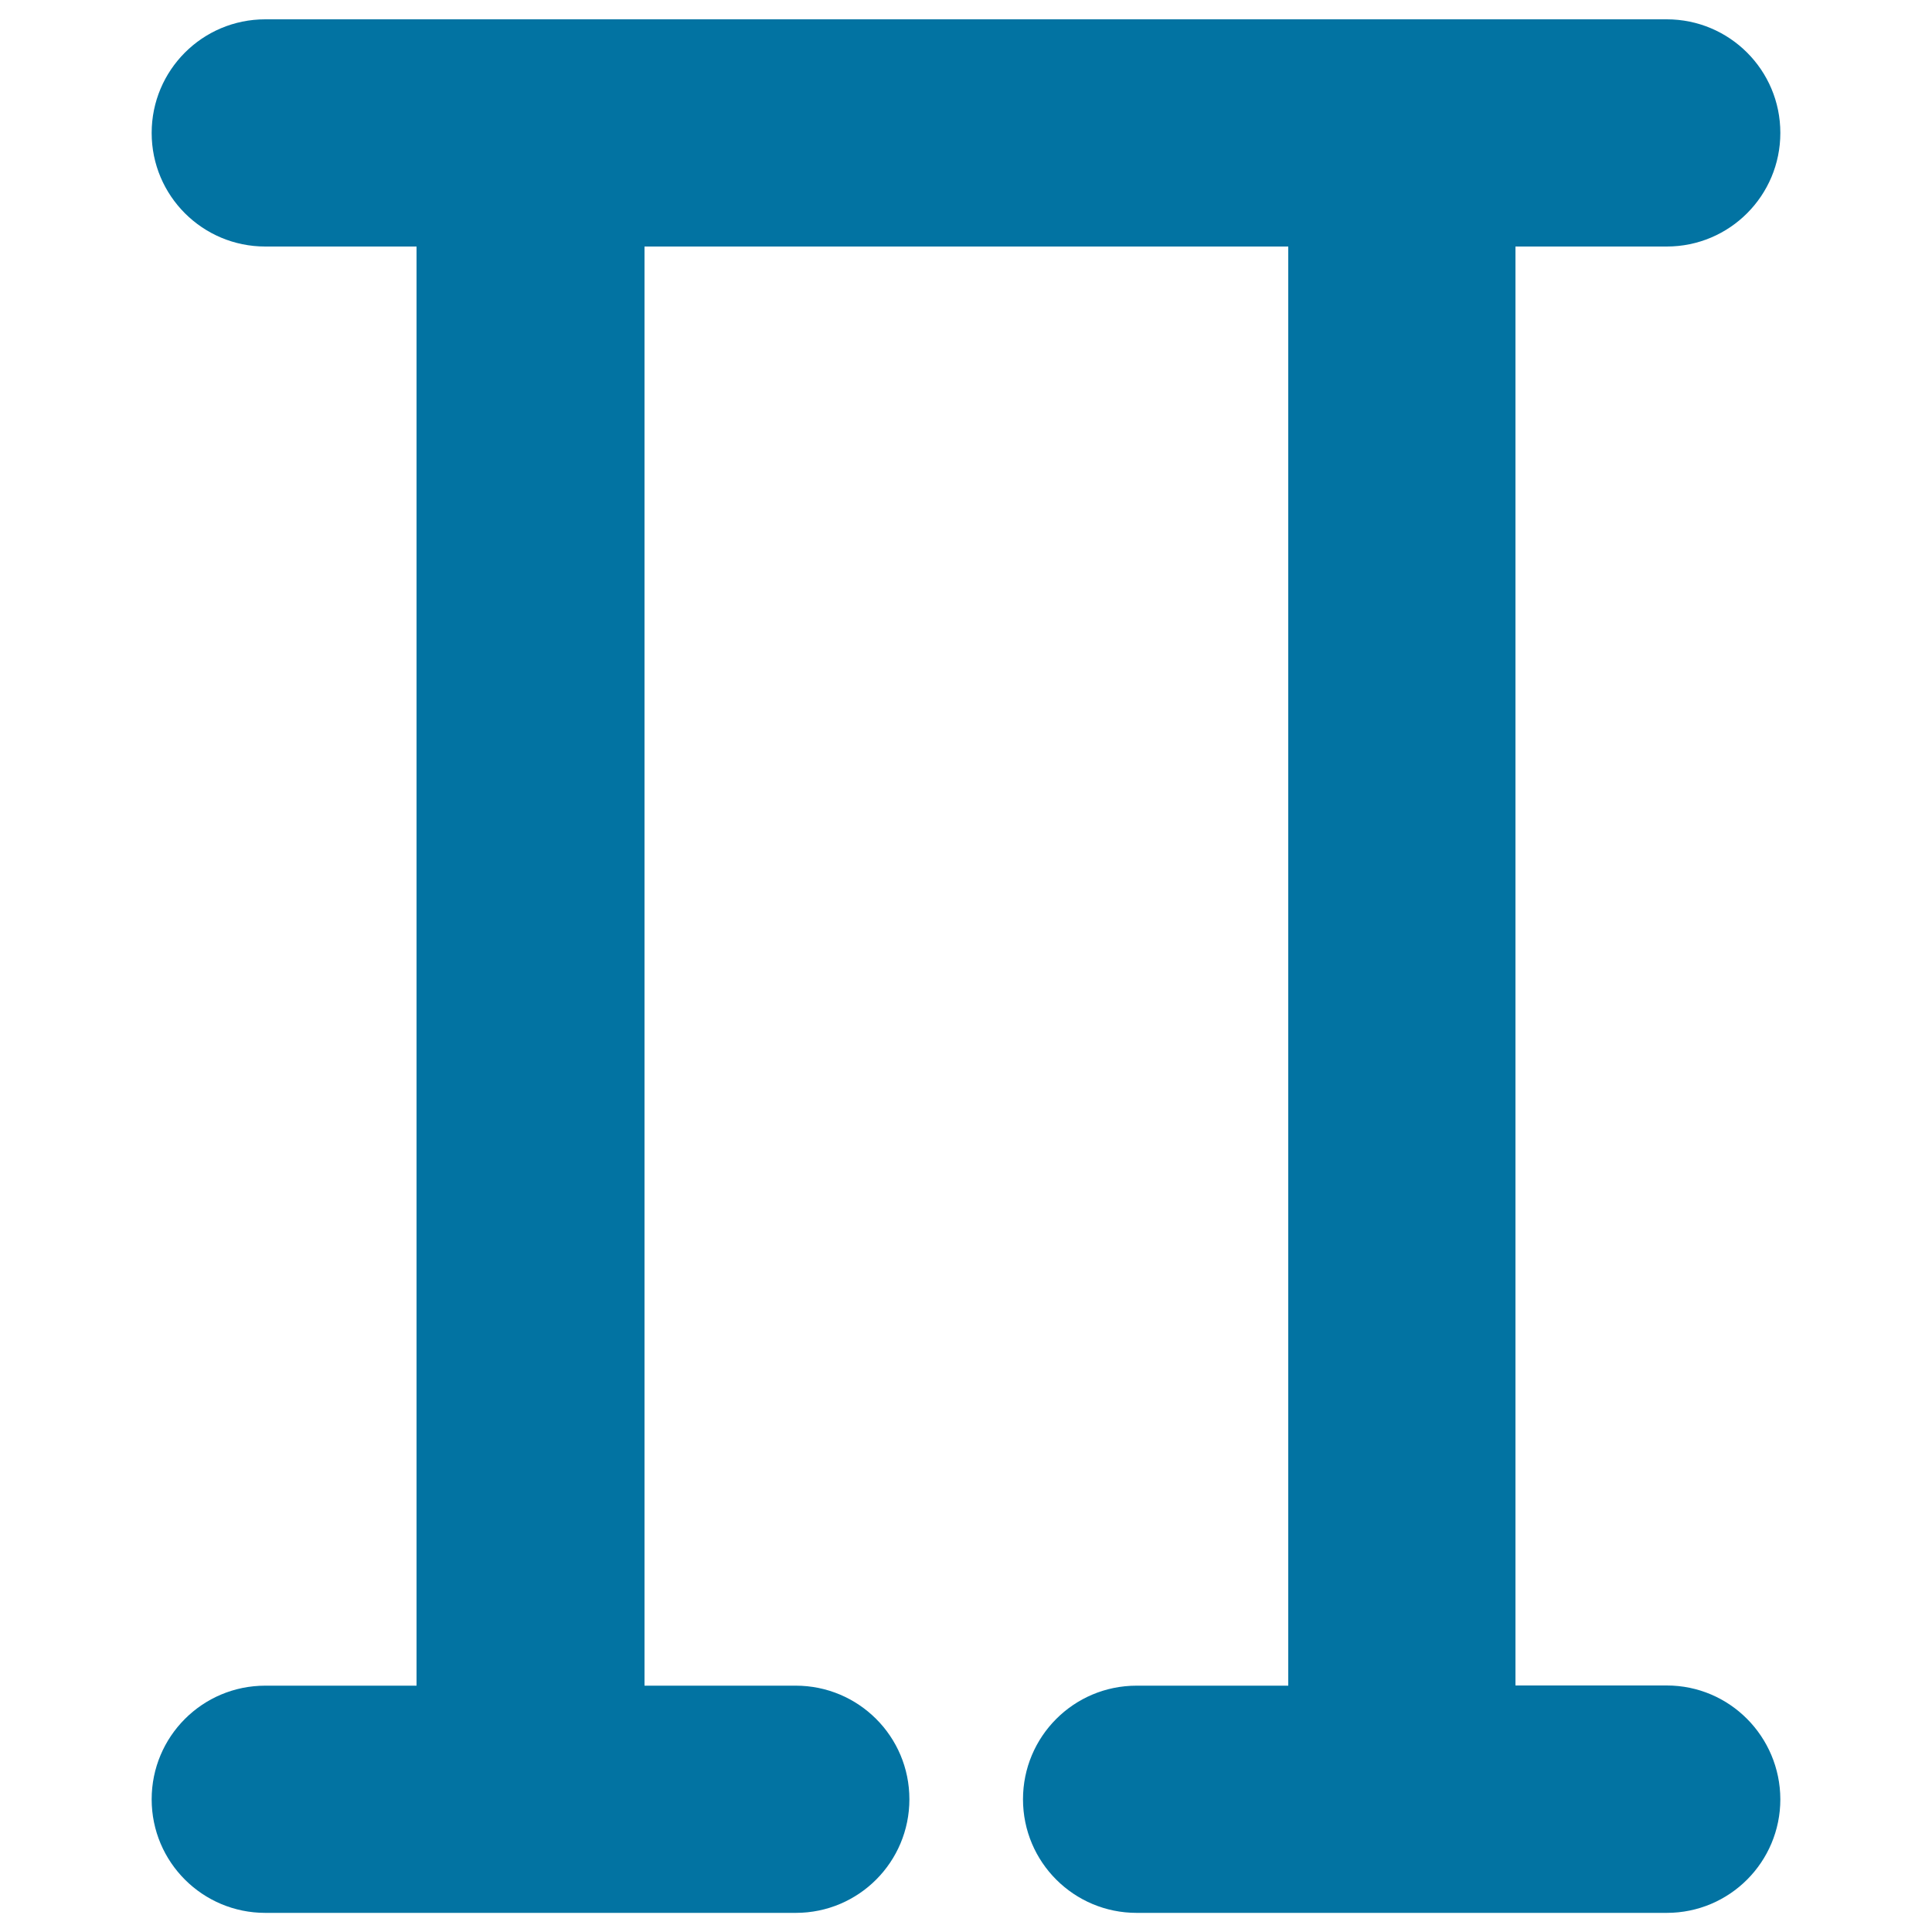
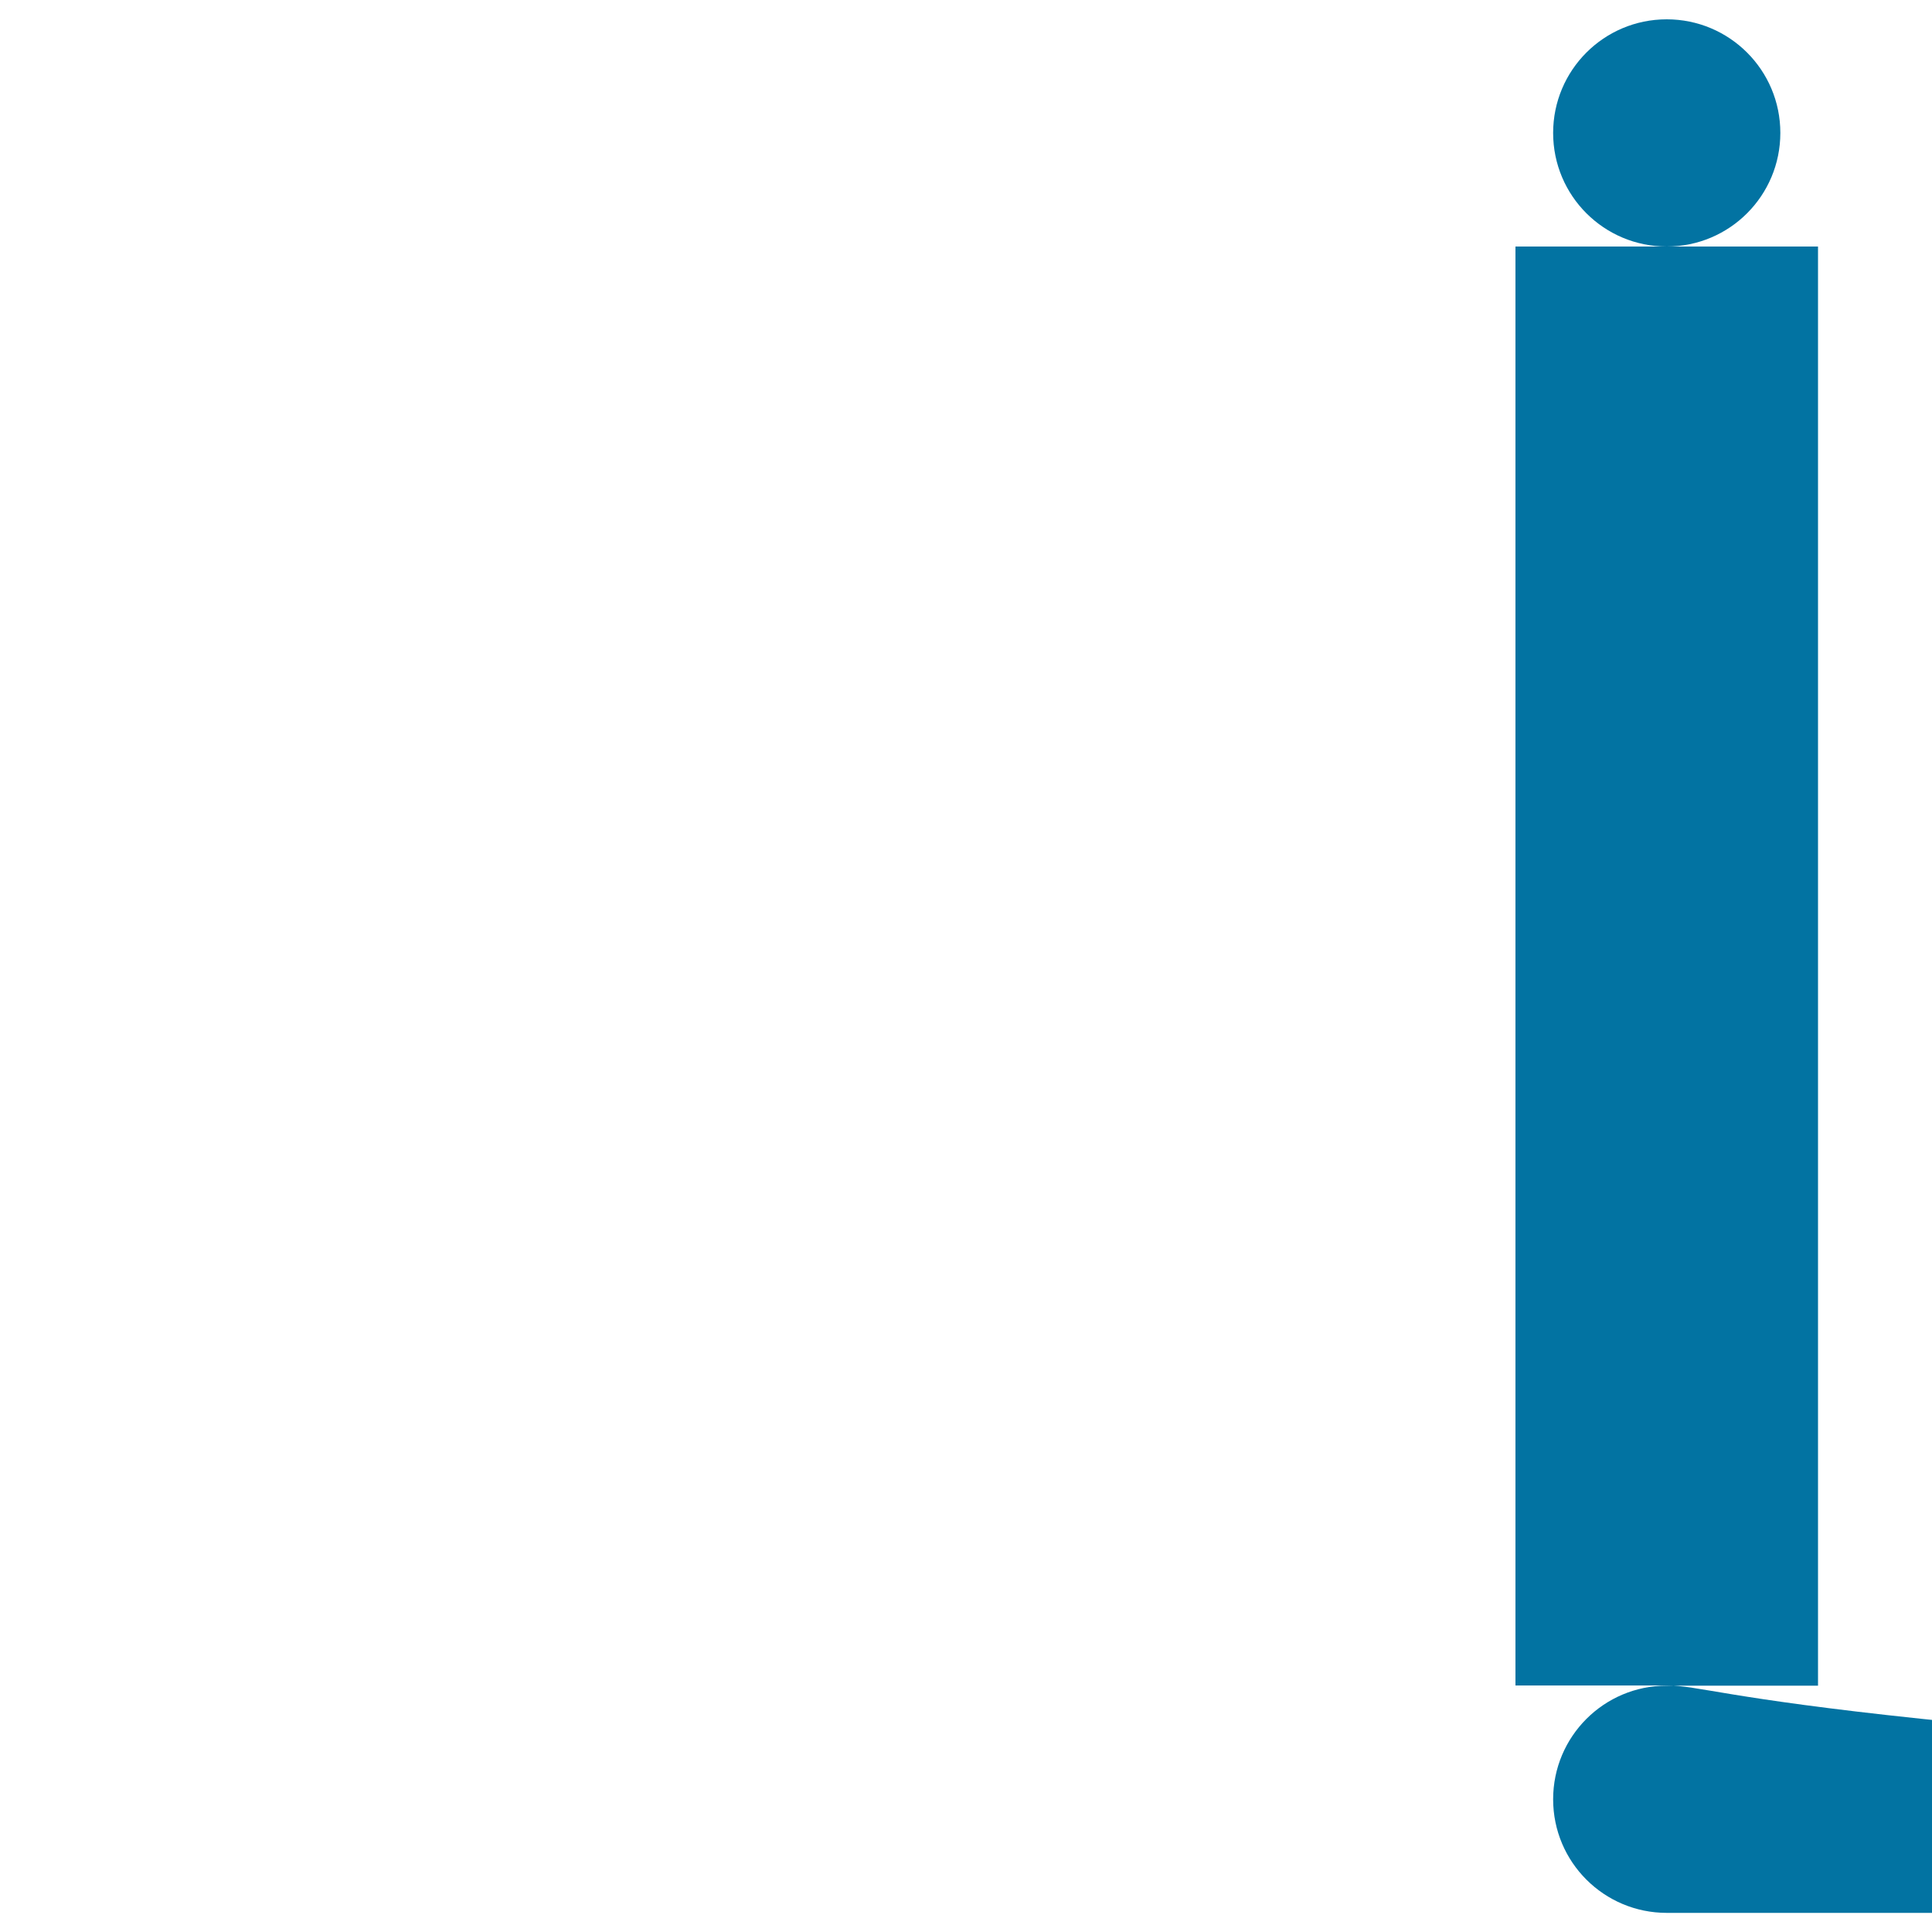
<svg xmlns="http://www.w3.org/2000/svg" viewBox="0 0 1000 1000" style="fill:#0273a2">
  <title>Product Mathematical Symbol SVG icon</title>
  <g>
-     <path d="M862.7,872.4h-78.3V127.6h78.3c32.6,0,58.8-26.4,58.8-58.8c0-32.6-26.4-58.8-58.8-58.8H137.3c-32.6,0-58.8,26.4-58.8,58.8c0,32.6,26.4,58.8,58.8,58.8h78.3v744.9h-78.3c-32.6,0-58.8,26.4-58.8,58.8c0,32.6,26.4,58.8,58.8,58.8h274.6c32.6,0,58.8-26.4,58.8-58.8c0-32.6-26.4-58.8-58.8-58.8h-78.3V127.6h333.2v744.9h-78.5c-32.6,0-58.8,26.4-58.8,58.8c0,32.6,26.4,58.8,58.8,58.8h274.4c32.6,0,58.8-26.4,58.8-58.8C921.4,898.9,895.3,872.4,862.7,872.4z" />
+     <path d="M862.7,872.4h-78.3V127.6h78.3c32.6,0,58.8-26.4,58.8-58.8c0-32.6-26.4-58.8-58.8-58.8c-32.6,0-58.8,26.4-58.8,58.8c0,32.6,26.4,58.8,58.8,58.8h78.3v744.9h-78.3c-32.6,0-58.8,26.4-58.8,58.8c0,32.6,26.4,58.8,58.8,58.8h274.6c32.6,0,58.8-26.4,58.8-58.8c0-32.6-26.4-58.8-58.8-58.8h-78.3V127.6h333.2v744.9h-78.5c-32.6,0-58.8,26.4-58.8,58.8c0,32.6,26.4,58.8,58.8,58.8h274.4c32.6,0,58.8-26.4,58.8-58.8C921.4,898.9,895.3,872.4,862.7,872.4z" />
  </g>
</svg>